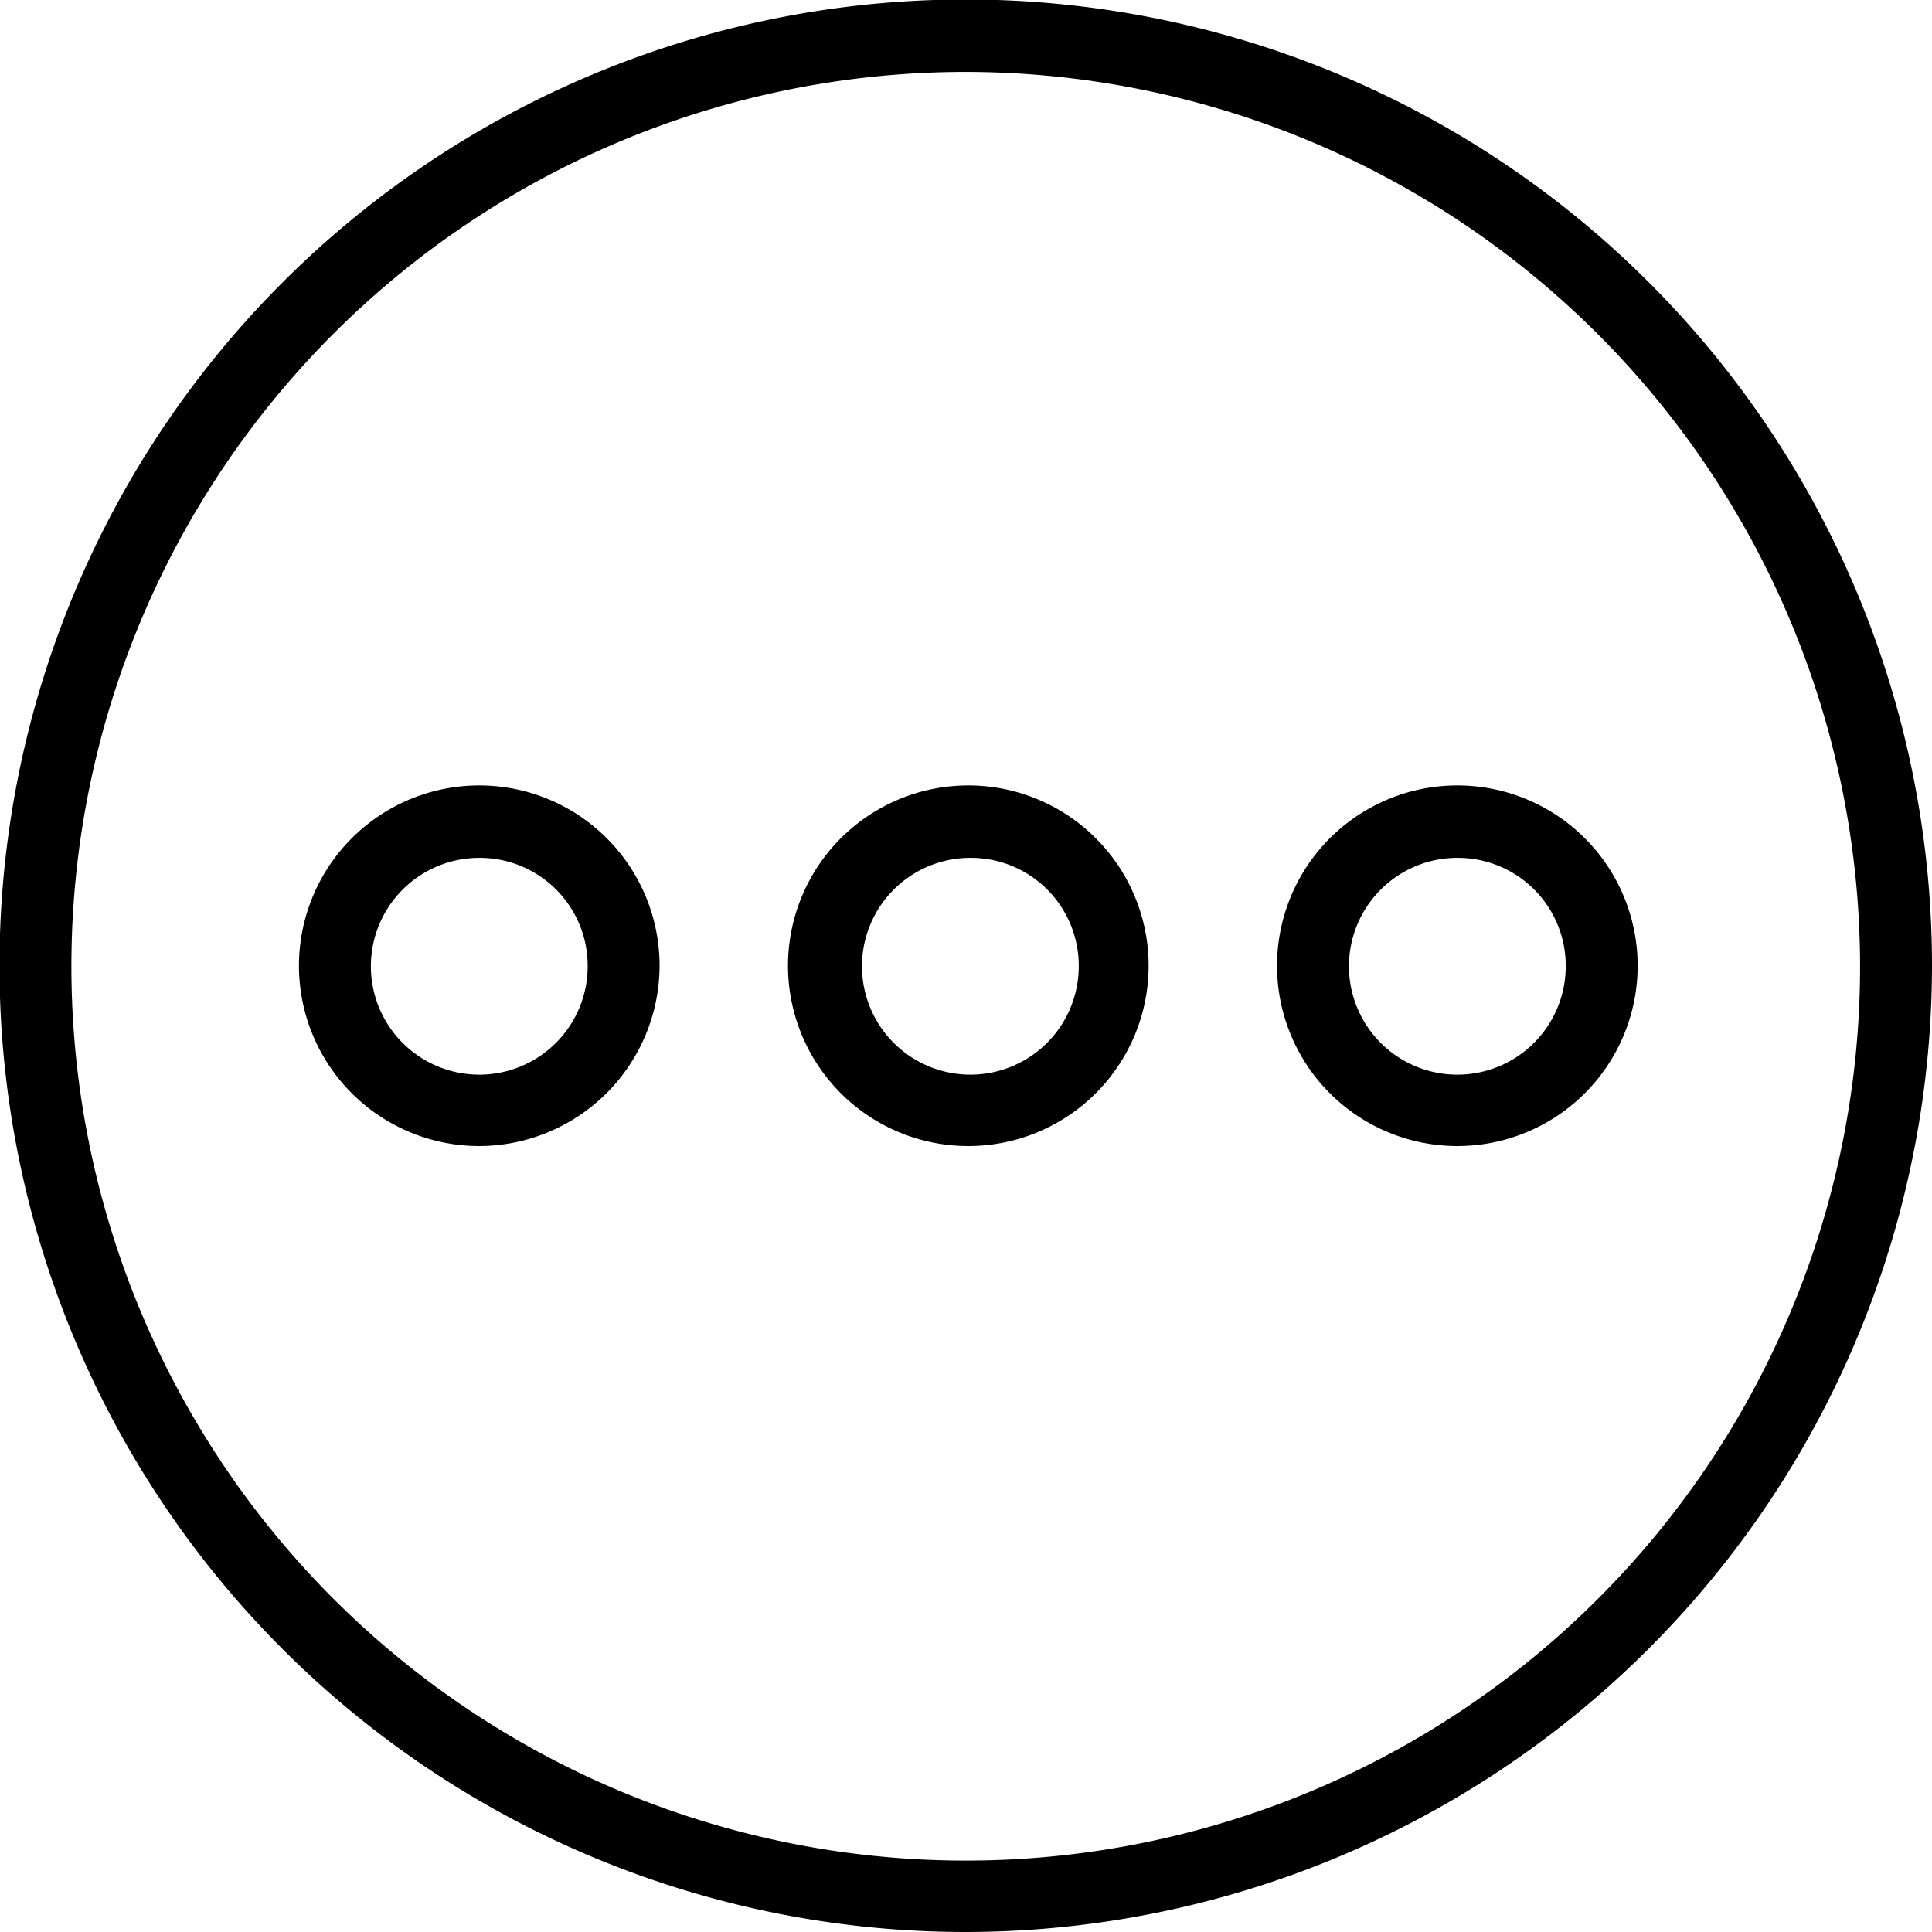
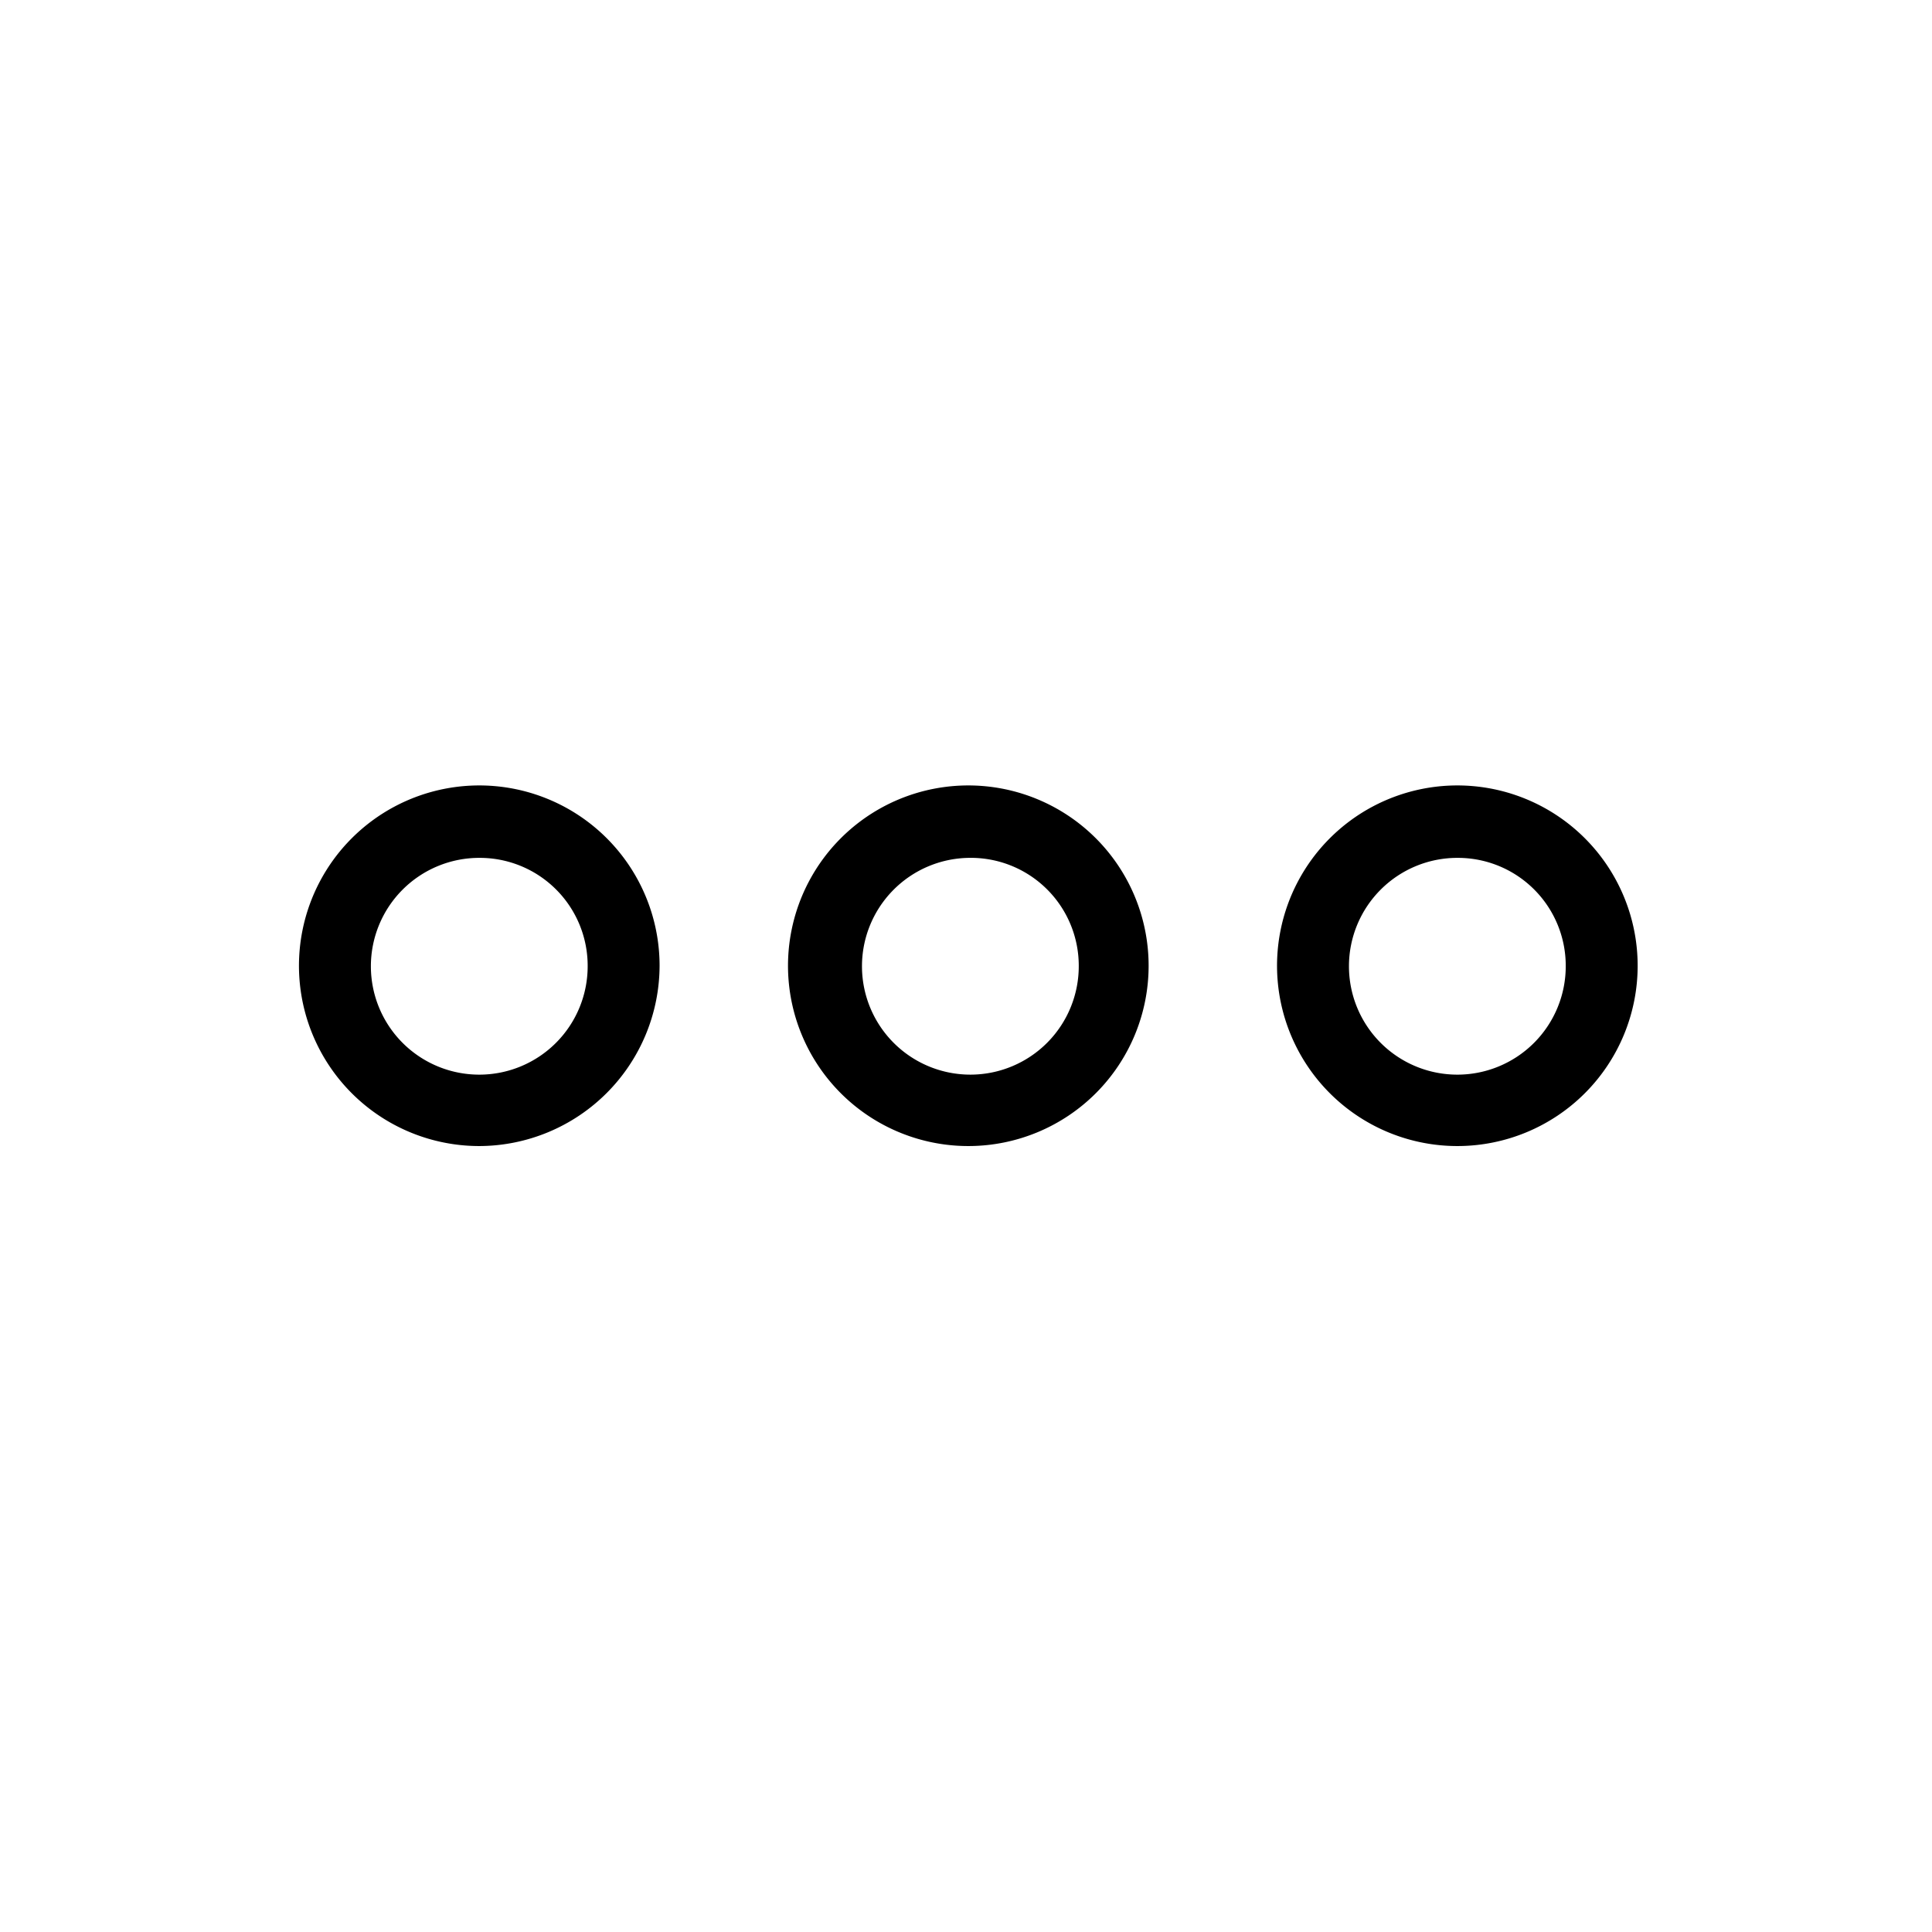
<svg xmlns="http://www.w3.org/2000/svg" width="37.61" height="37.61">
  <g data-name="Слой 2">
    <g data-name="Слой 1">
-       <path d="M18.8 37.61A18.81 18.81 0 1137.61 18.8 18.83 18.83 0 0118.8 37.61zm0-36.21a17.41 17.41 0 1017.41 17.4A17.43 17.43 0 0018.8 1.4z" />
      <path d="M9.34 22.31a3.51 3.51 0 113.5-3.51 3.52 3.52 0 01-3.5 3.51zm0-5.61a2.11 2.11 0 102.1 2.1 2.1 2.1 0 00-2.1-2.1zM18.86 22.31a3.51 3.51 0 113.5-3.51 3.51 3.51 0 01-3.5 3.51zm0-5.61A2.11 2.11 0 1021 18.8a2.1 2.1 0 00-2.14-2.1zM28.38 22.31a3.51 3.51 0 113.5-3.51 3.51 3.51 0 01-3.5 3.51zm0-5.61a2.11 2.11 0 102.1 2.1 2.1 2.1 0 00-2.1-2.1z" />
    </g>
  </g>
</svg>